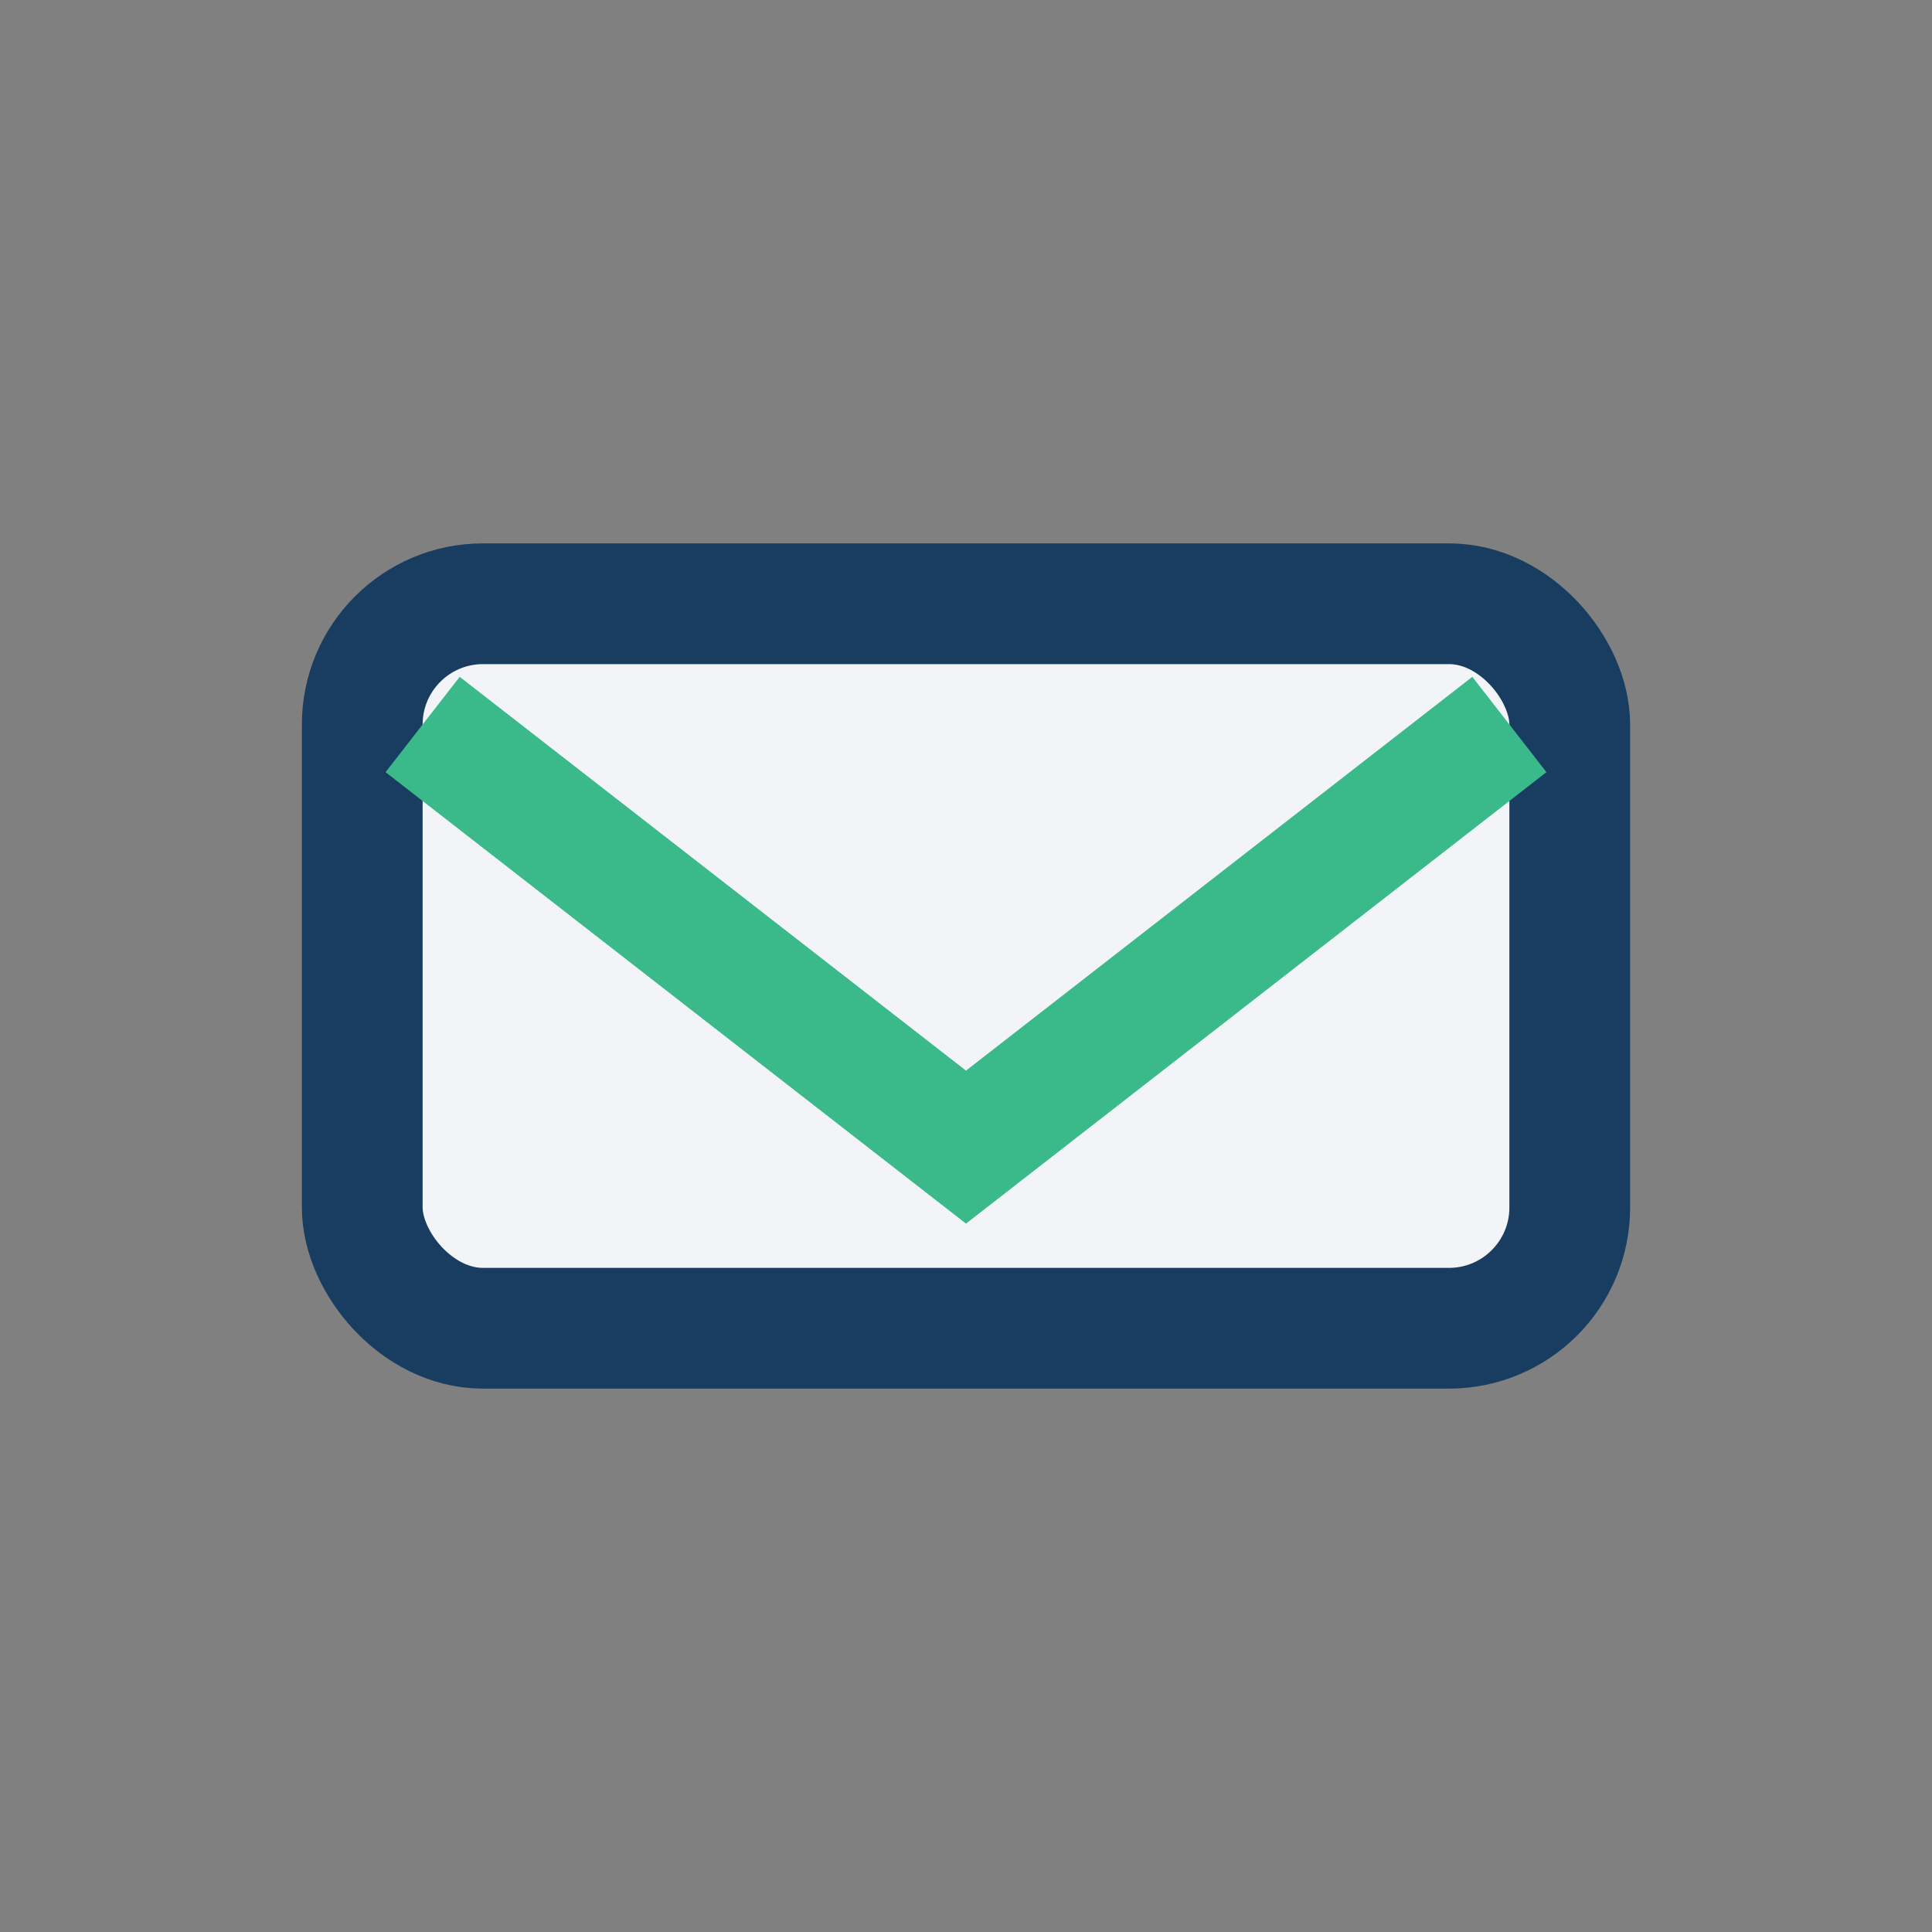
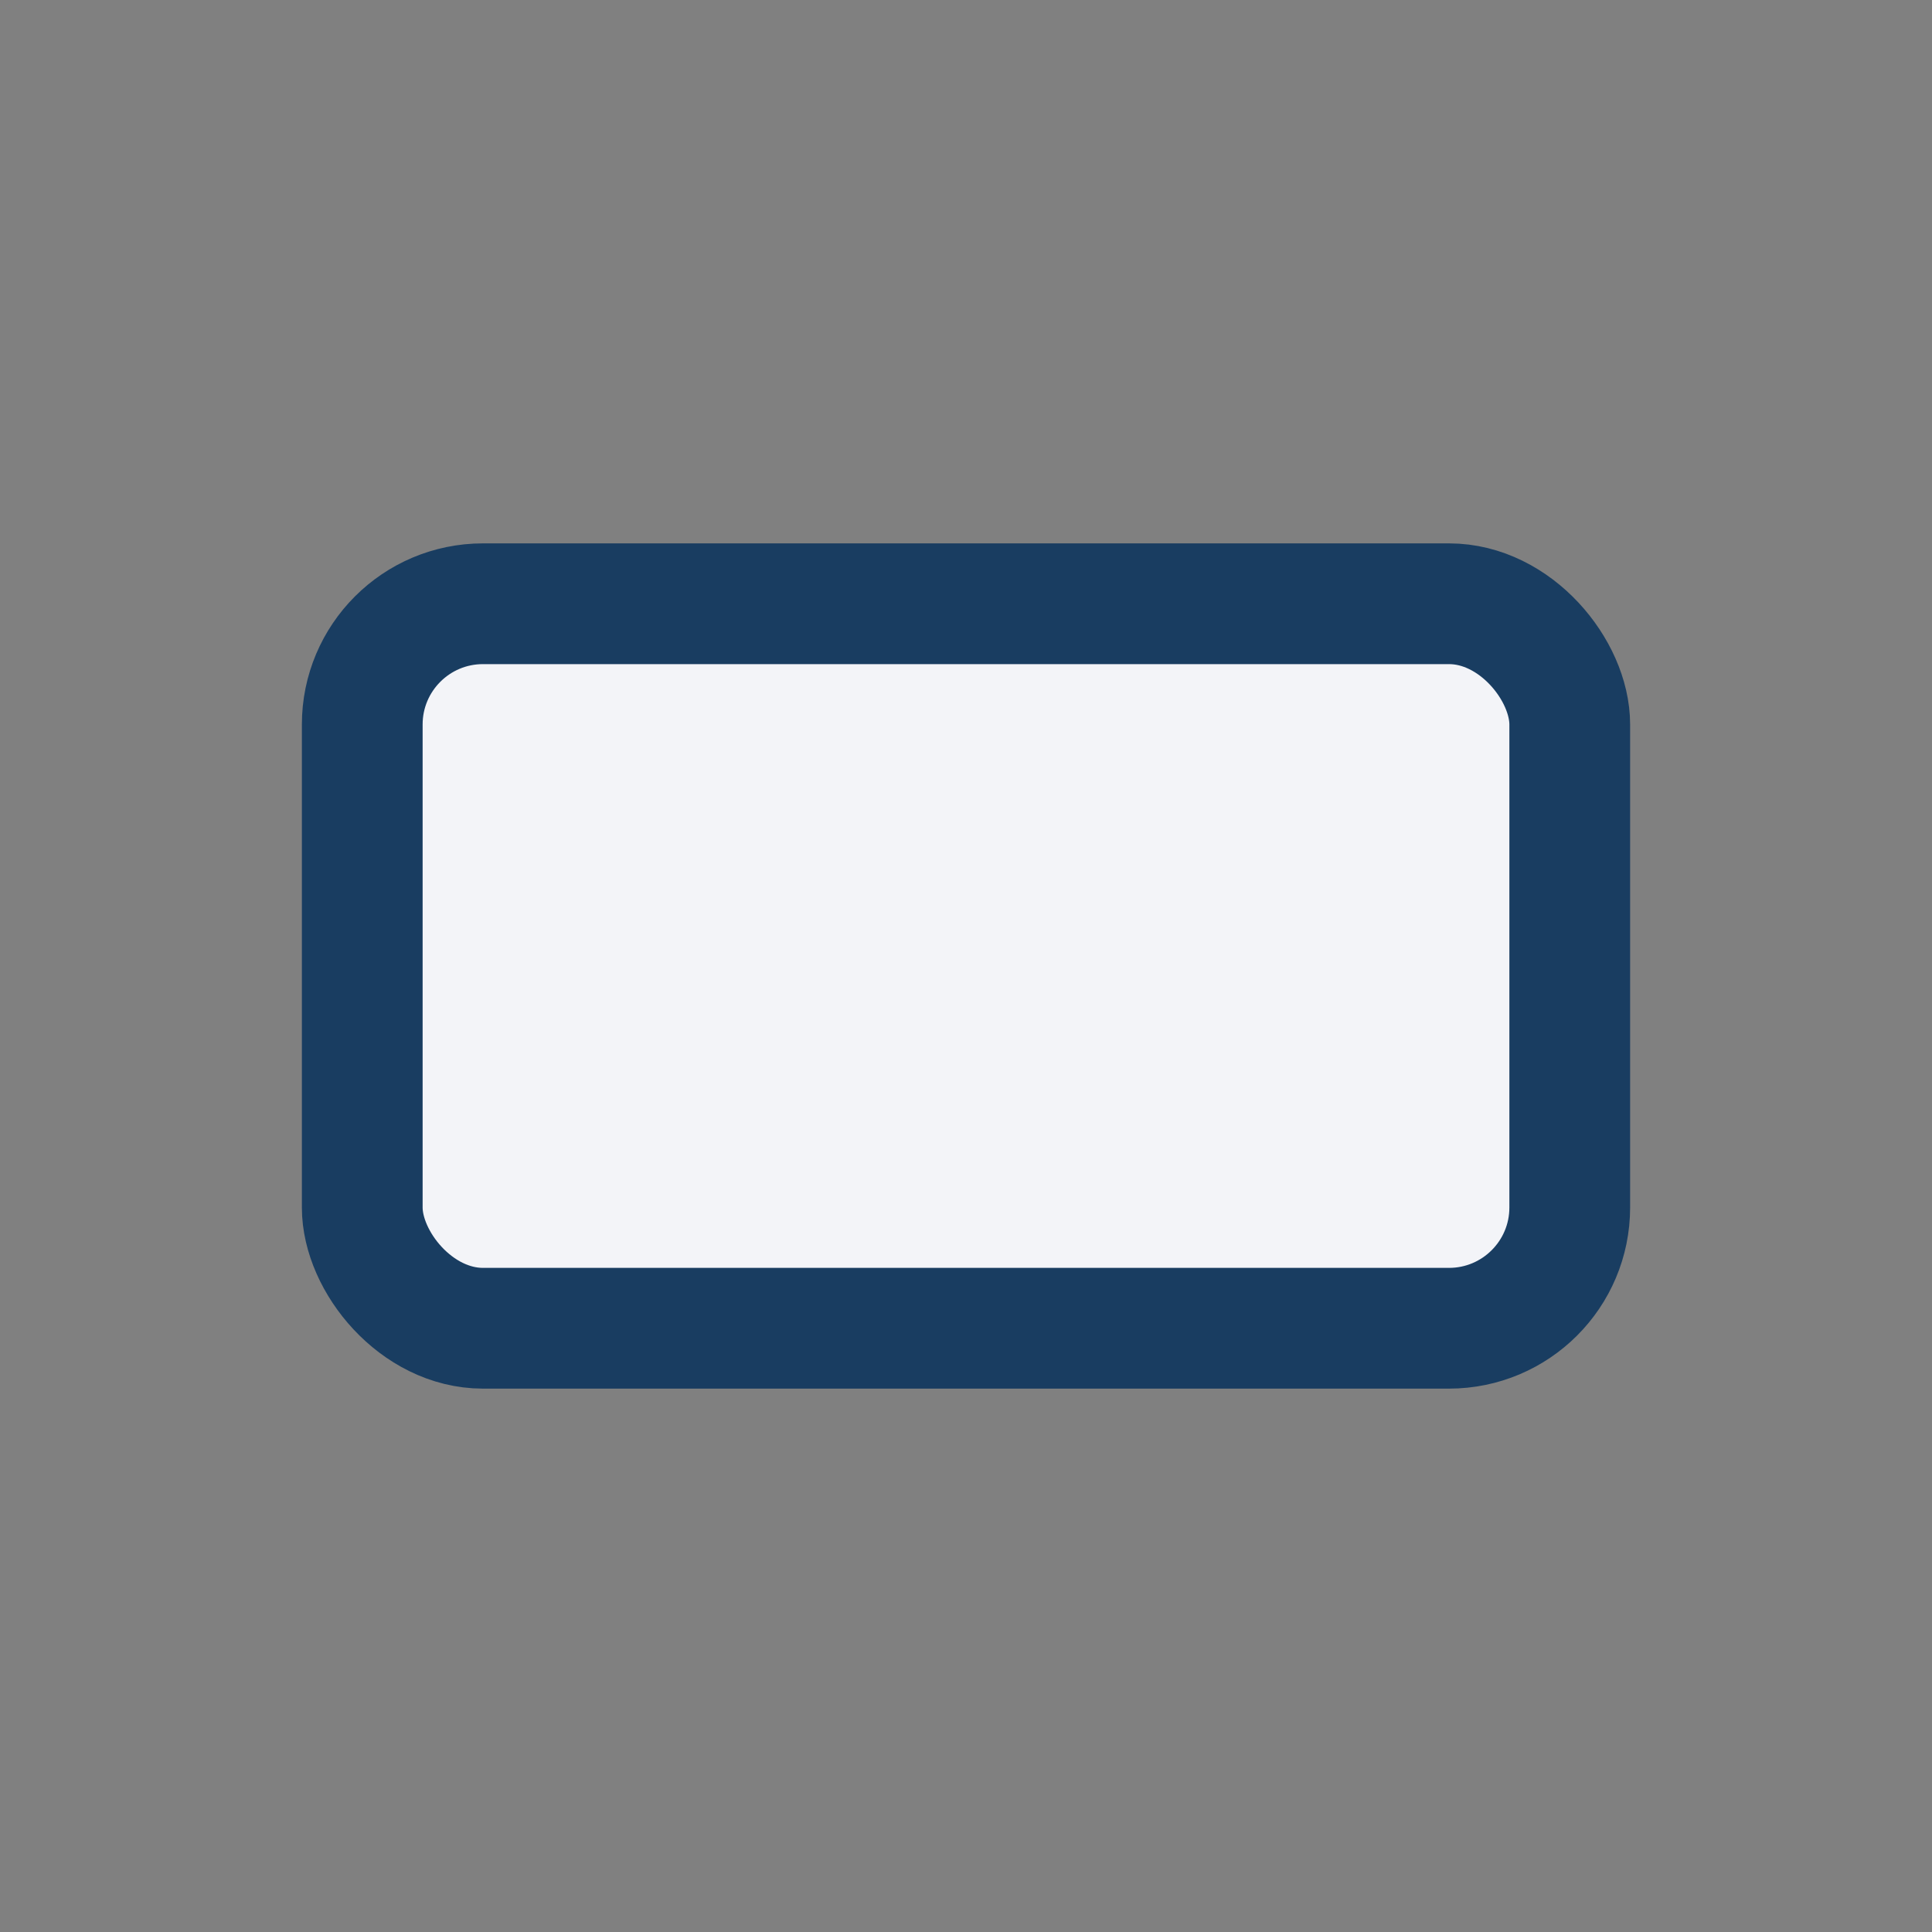
<svg xmlns="http://www.w3.org/2000/svg" width="32" height="32" viewBox="0 0 32 32">
  <rect x="0" y="0" width="32" height="32" fill="#808080" stroke="none" />
  <rect x="6" y="10" width="20" height="12" rx="2" fill="#F3F4F8" stroke="#193D61" stroke-width="2" />
-   <path d="M7 12l9 7 9-7" fill="none" stroke="#3AB98A" stroke-width="2" />
</svg>